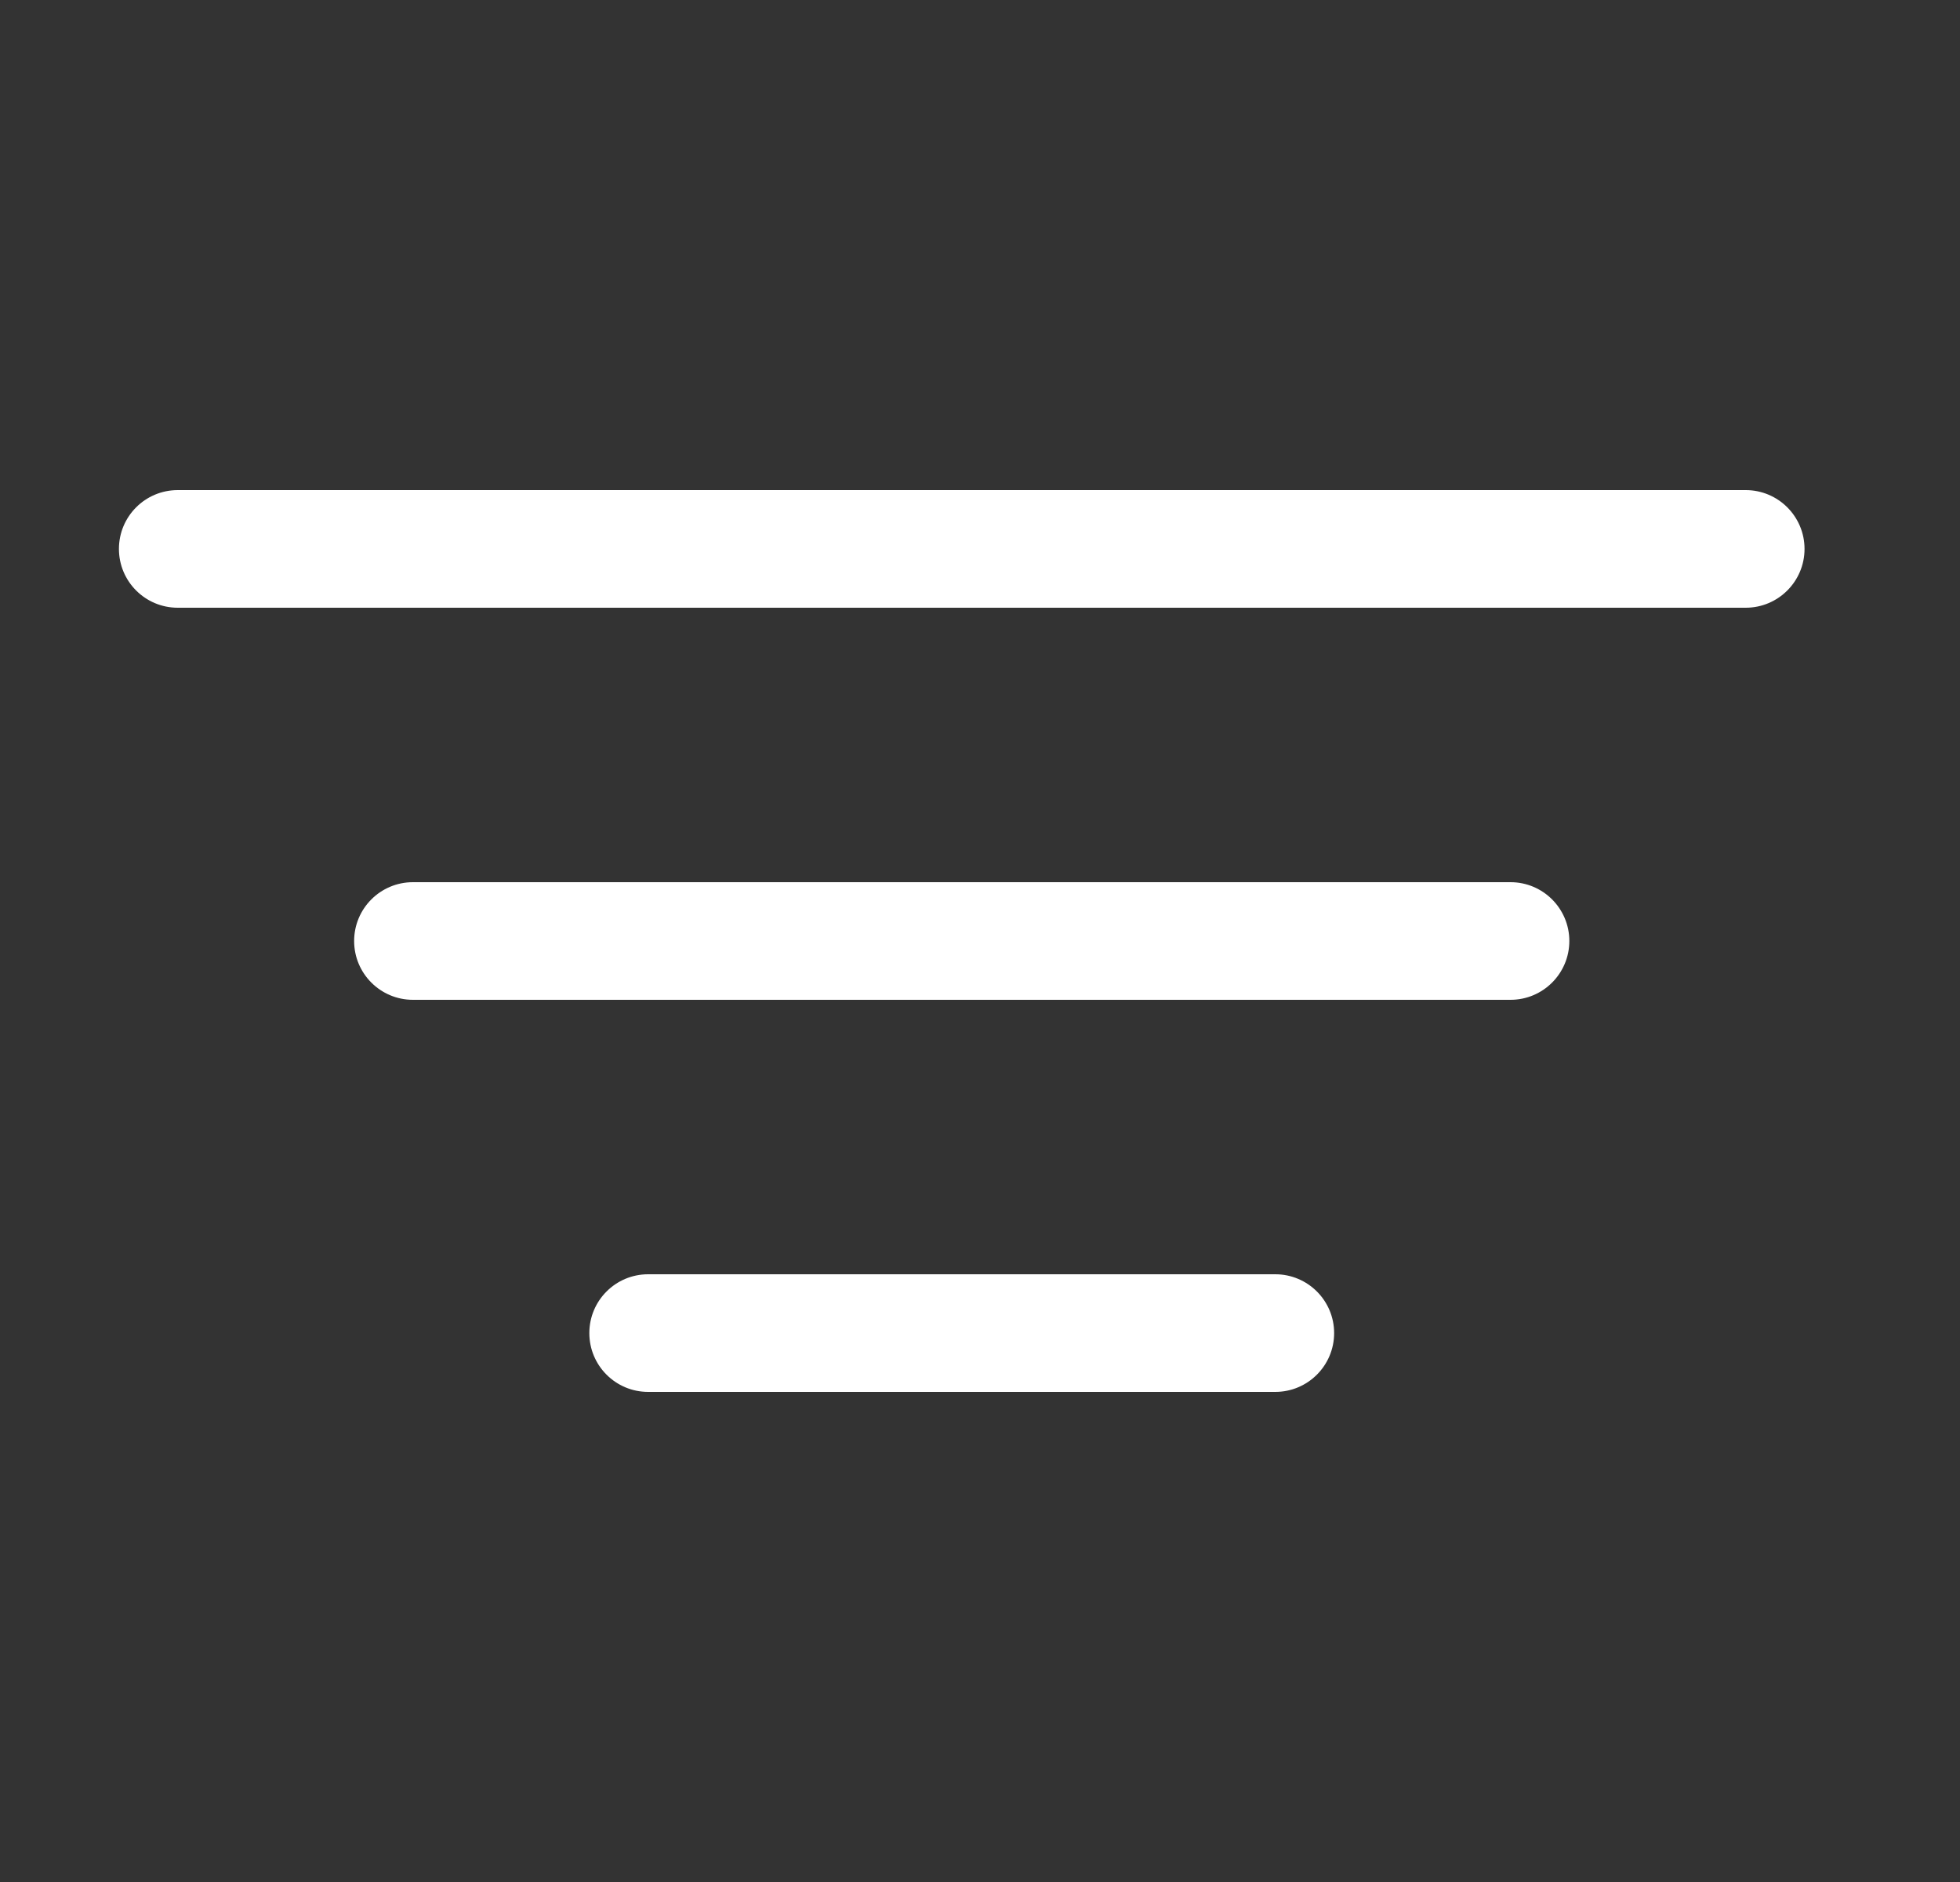
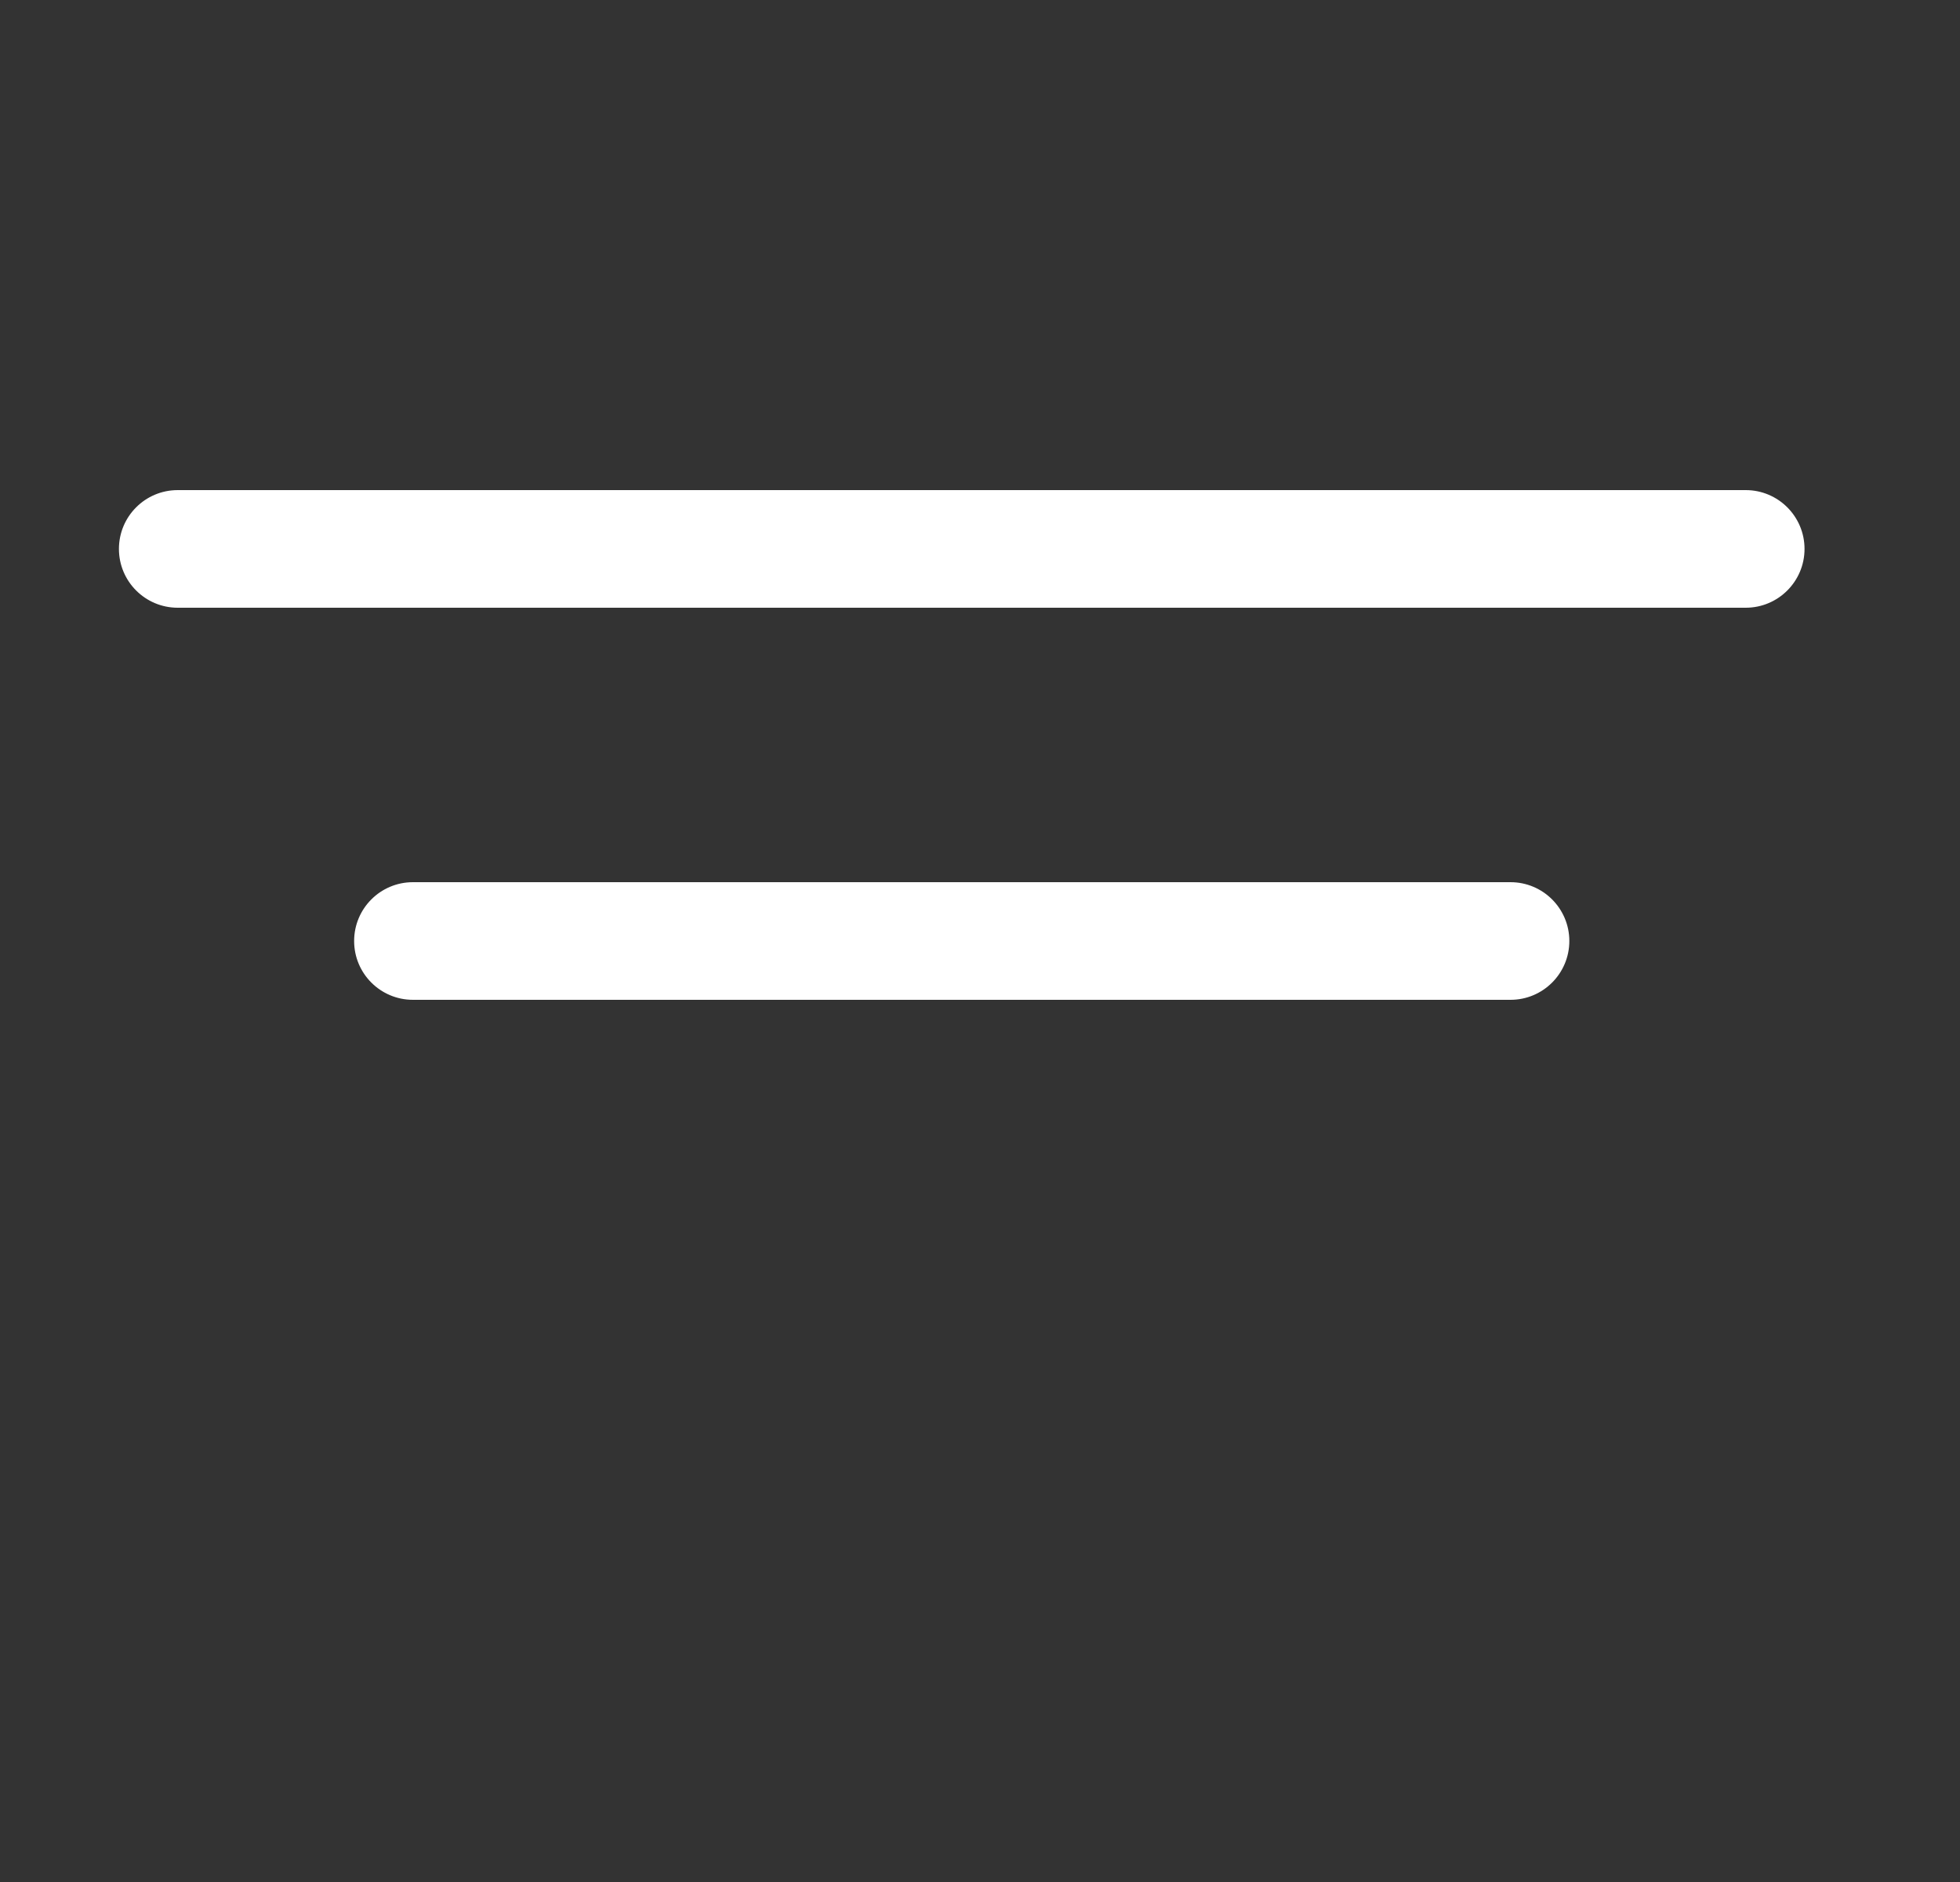
<svg xmlns="http://www.w3.org/2000/svg" width="25" height="24" viewBox="0 0 25 24" fill="none">
  <rect x="0" y="0" width="25" height="24" fill="#333333" stroke="none" />
  <path fill-rule="evenodd" clip-rule="evenodd" d="M23.017 7C23.017 7.414 22.681 7.75 22.267 7.75L2.267 7.75C1.852 7.75 1.517 7.414 1.517 7C1.517 6.586 1.852 6.25 2.267 6.25L22.267 6.25C22.681 6.25 23.017 6.586 23.017 7Z" fill="white" />
-   <path fill-rule="evenodd" clip-rule="evenodd" d="M20.017 12C20.017 12.414 19.681 12.75 19.267 12.75L5.267 12.75C4.852 12.75 4.517 12.414 4.517 12C4.517 11.586 4.852 11.25 5.267 11.25L19.267 11.25C19.681 11.25 20.017 11.586 20.017 12Z" fill="white" />
-   <path fill-rule="evenodd" clip-rule="evenodd" d="M17.017 17C17.017 17.414 16.681 17.75 16.267 17.75H8.267C7.852 17.75 7.517 17.414 7.517 17C7.517 16.586 7.852 16.25 8.267 16.25H16.267C16.681 16.25 17.017 16.586 17.017 17Z" fill="white" />
+   <path fill-rule="evenodd" clip-rule="evenodd" d="M20.017 12C20.017 12.414 19.681 12.75 19.267 12.75L5.267 12.75C4.852 12.75 4.517 12.414 4.517 12C4.517 11.586 4.852 11.25 5.267 11.25L19.267 11.25C19.681 11.25 20.017 11.586 20.017 12" fill="white" />
</svg>